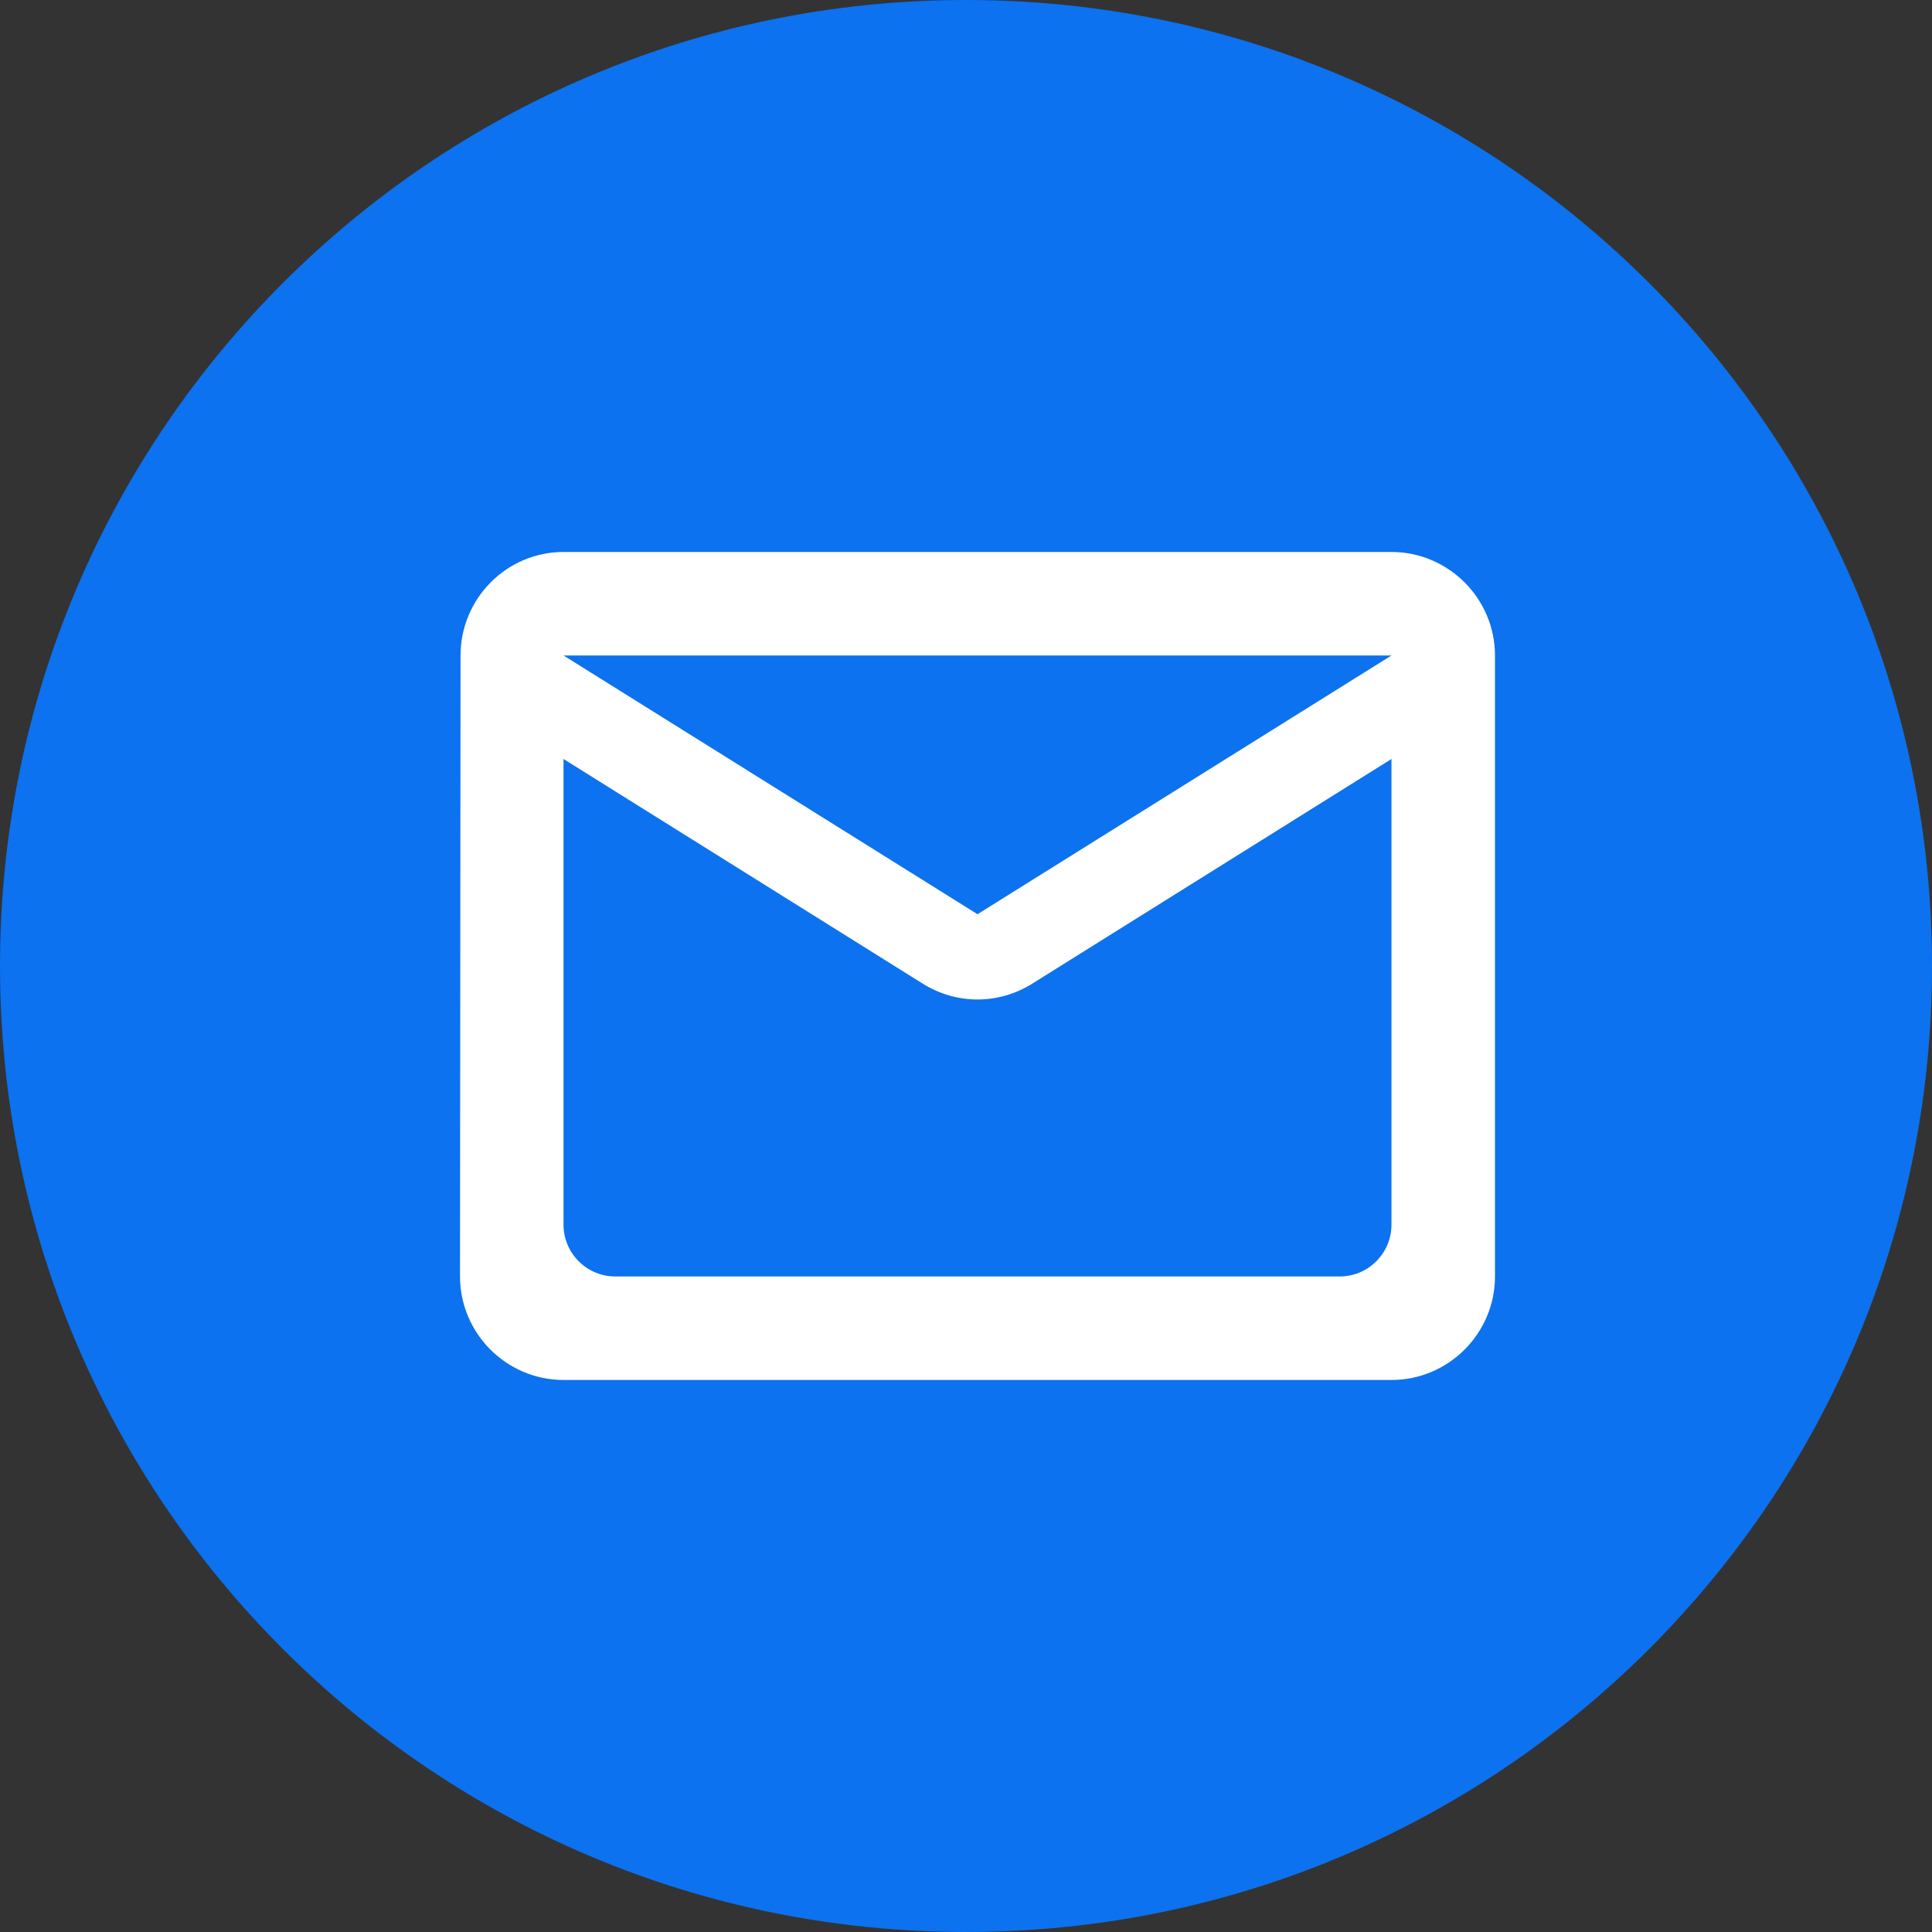
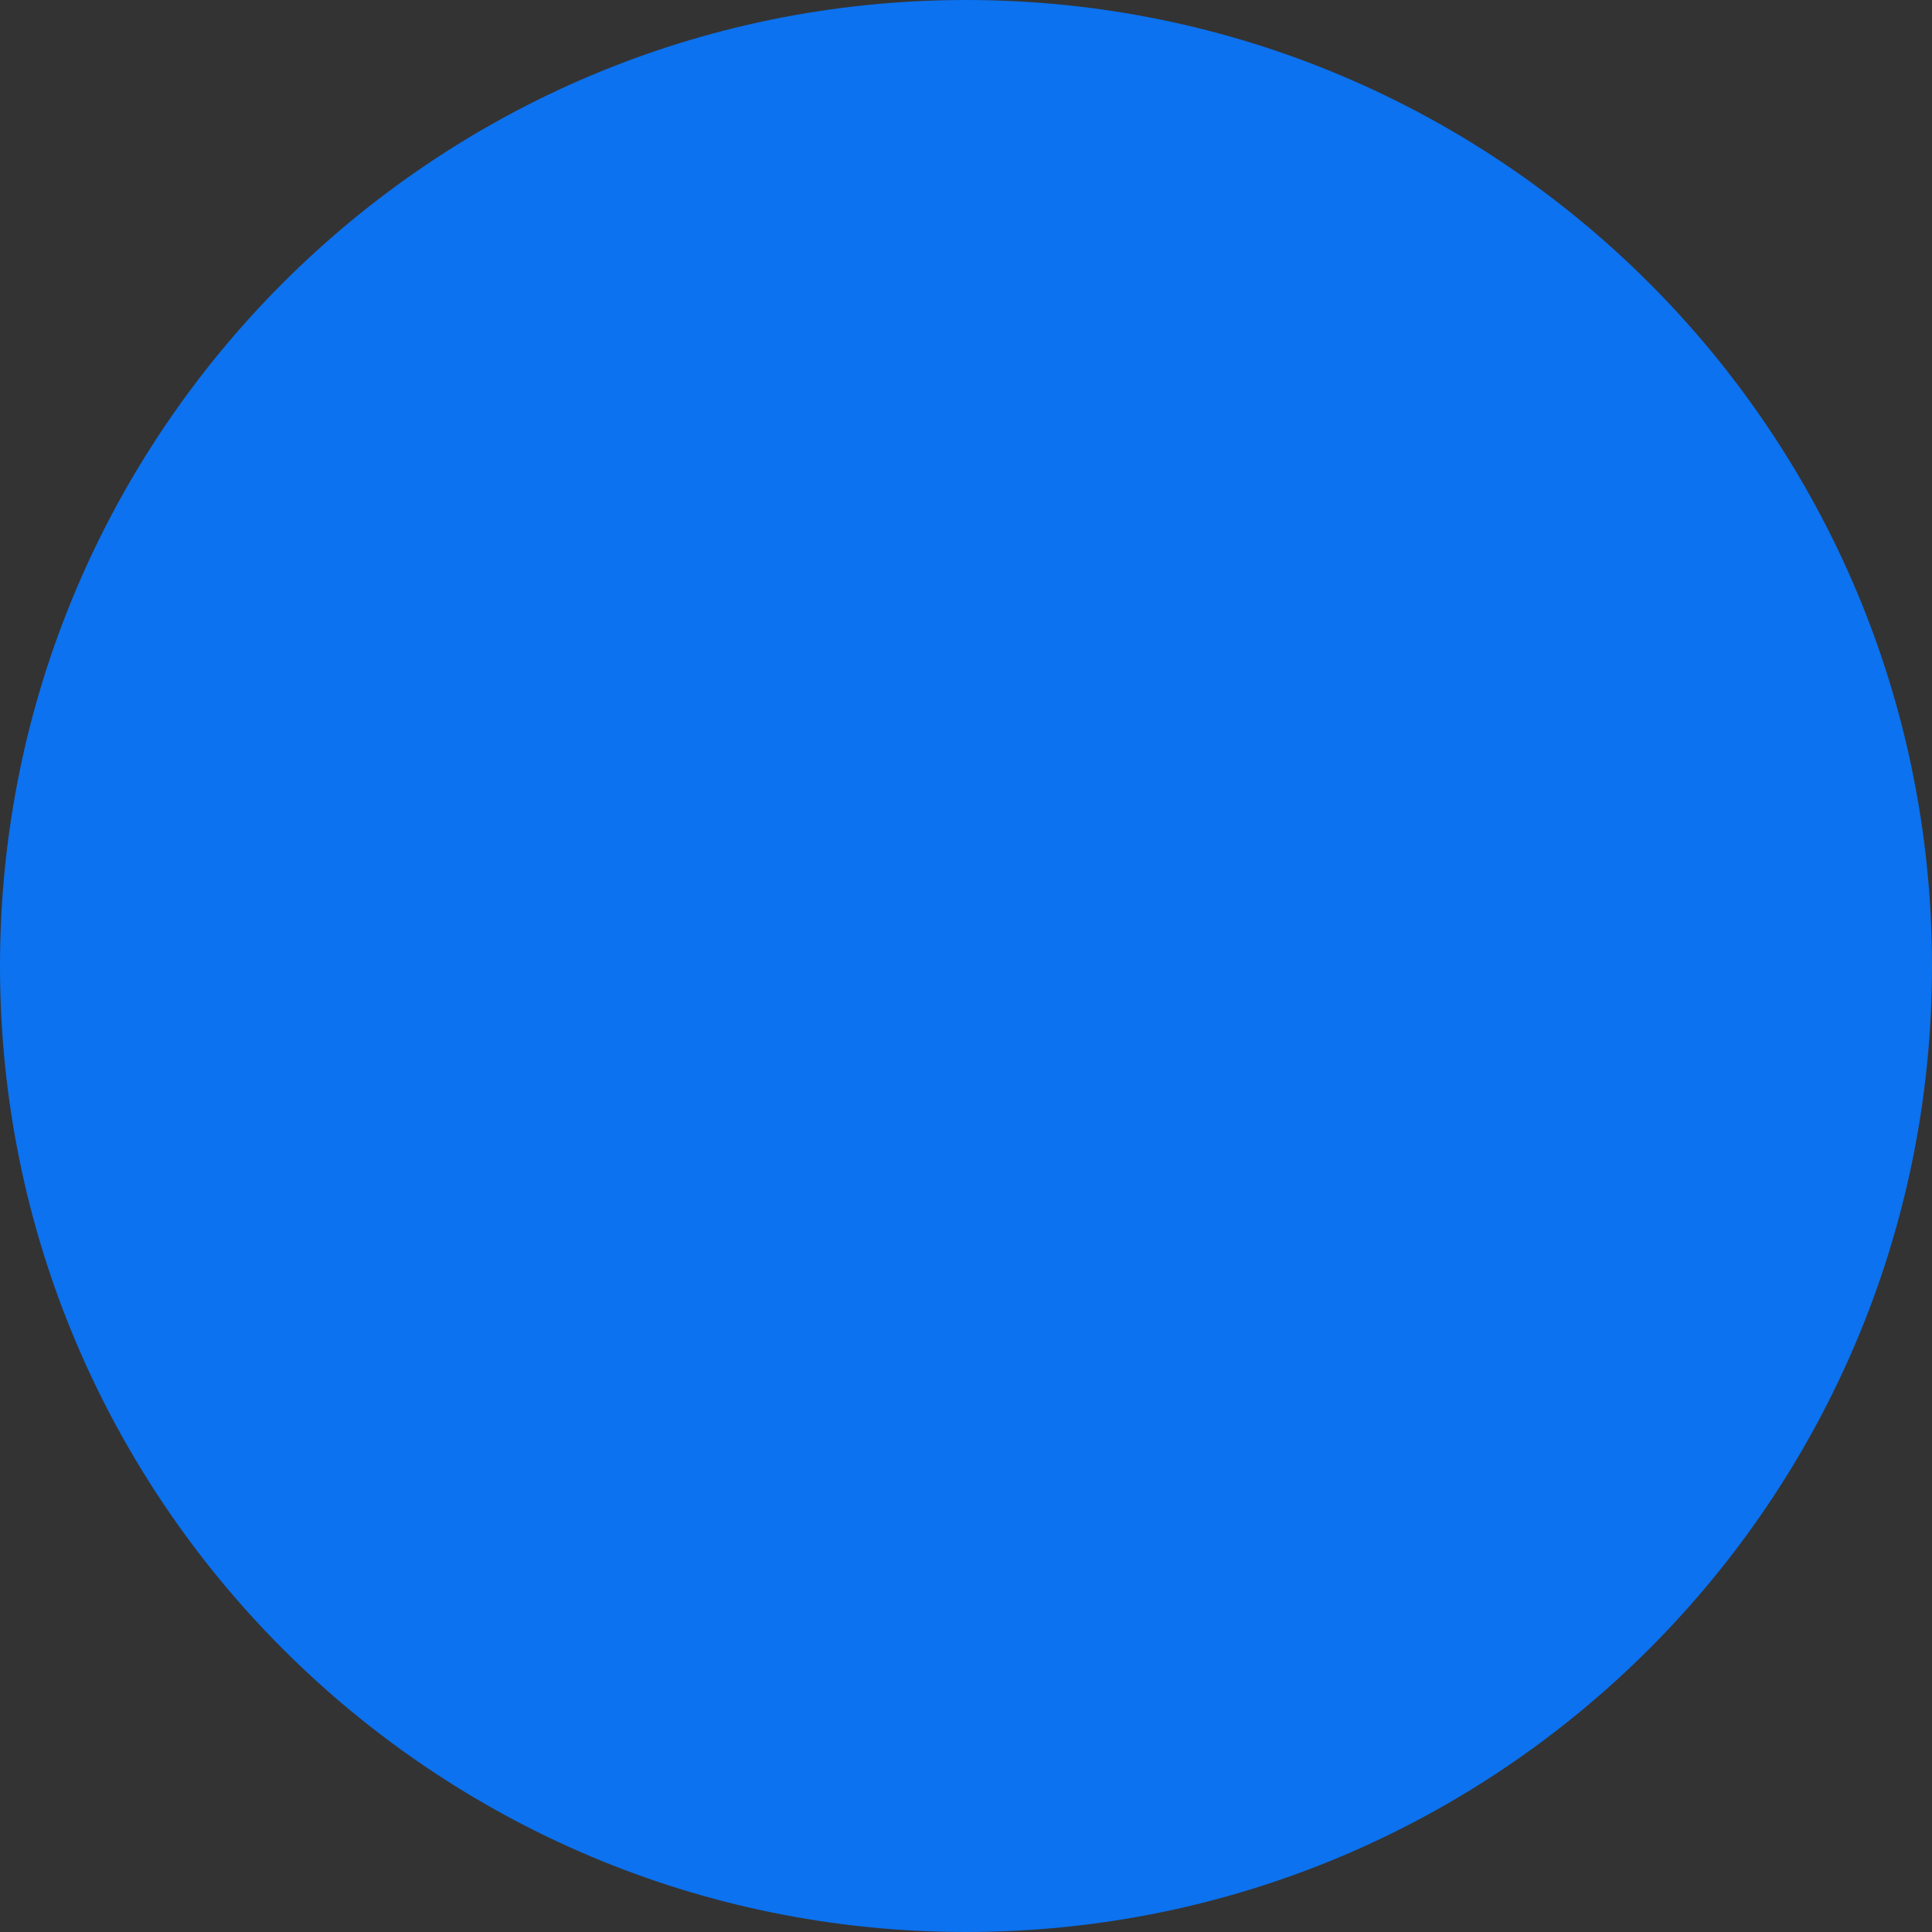
<svg xmlns="http://www.w3.org/2000/svg" width="40" height="40" viewBox="0 0 40 40" fill="none">
  <rect x="0" y="0" width="40" height="40" fill="#333333" stroke="none" />
  <path fill-rule="evenodd" clip-rule="evenodd" d="M0 20C0 8.954 8.954 0 20 0C31.046 0 40 8.954 40 20C40 31.046 31.046 40 20 40C8.954 40 0 31.046 0 20Z" fill="#0C72EF" />
-   <path fill-rule="evenodd" clip-rule="evenodd" d="M28.809 11.428H11.667C10.488 11.428 9.535 12.393 9.535 13.571L9.524 26.428C9.524 27.607 10.488 28.571 11.667 28.571H28.809C29.988 28.571 30.952 27.607 30.952 26.428V13.571C30.952 12.393 29.988 11.428 28.809 11.428ZM28.809 25.357C28.809 25.946 28.327 26.428 27.738 26.428H12.738C12.149 26.428 11.667 25.946 11.667 25.357V15.714L19.102 20.364C19.799 20.803 20.677 20.803 21.374 20.364L28.809 15.714V25.357ZM11.667 13.571L20.238 18.928L28.809 13.571H11.667Z" fill="white" />
</svg>